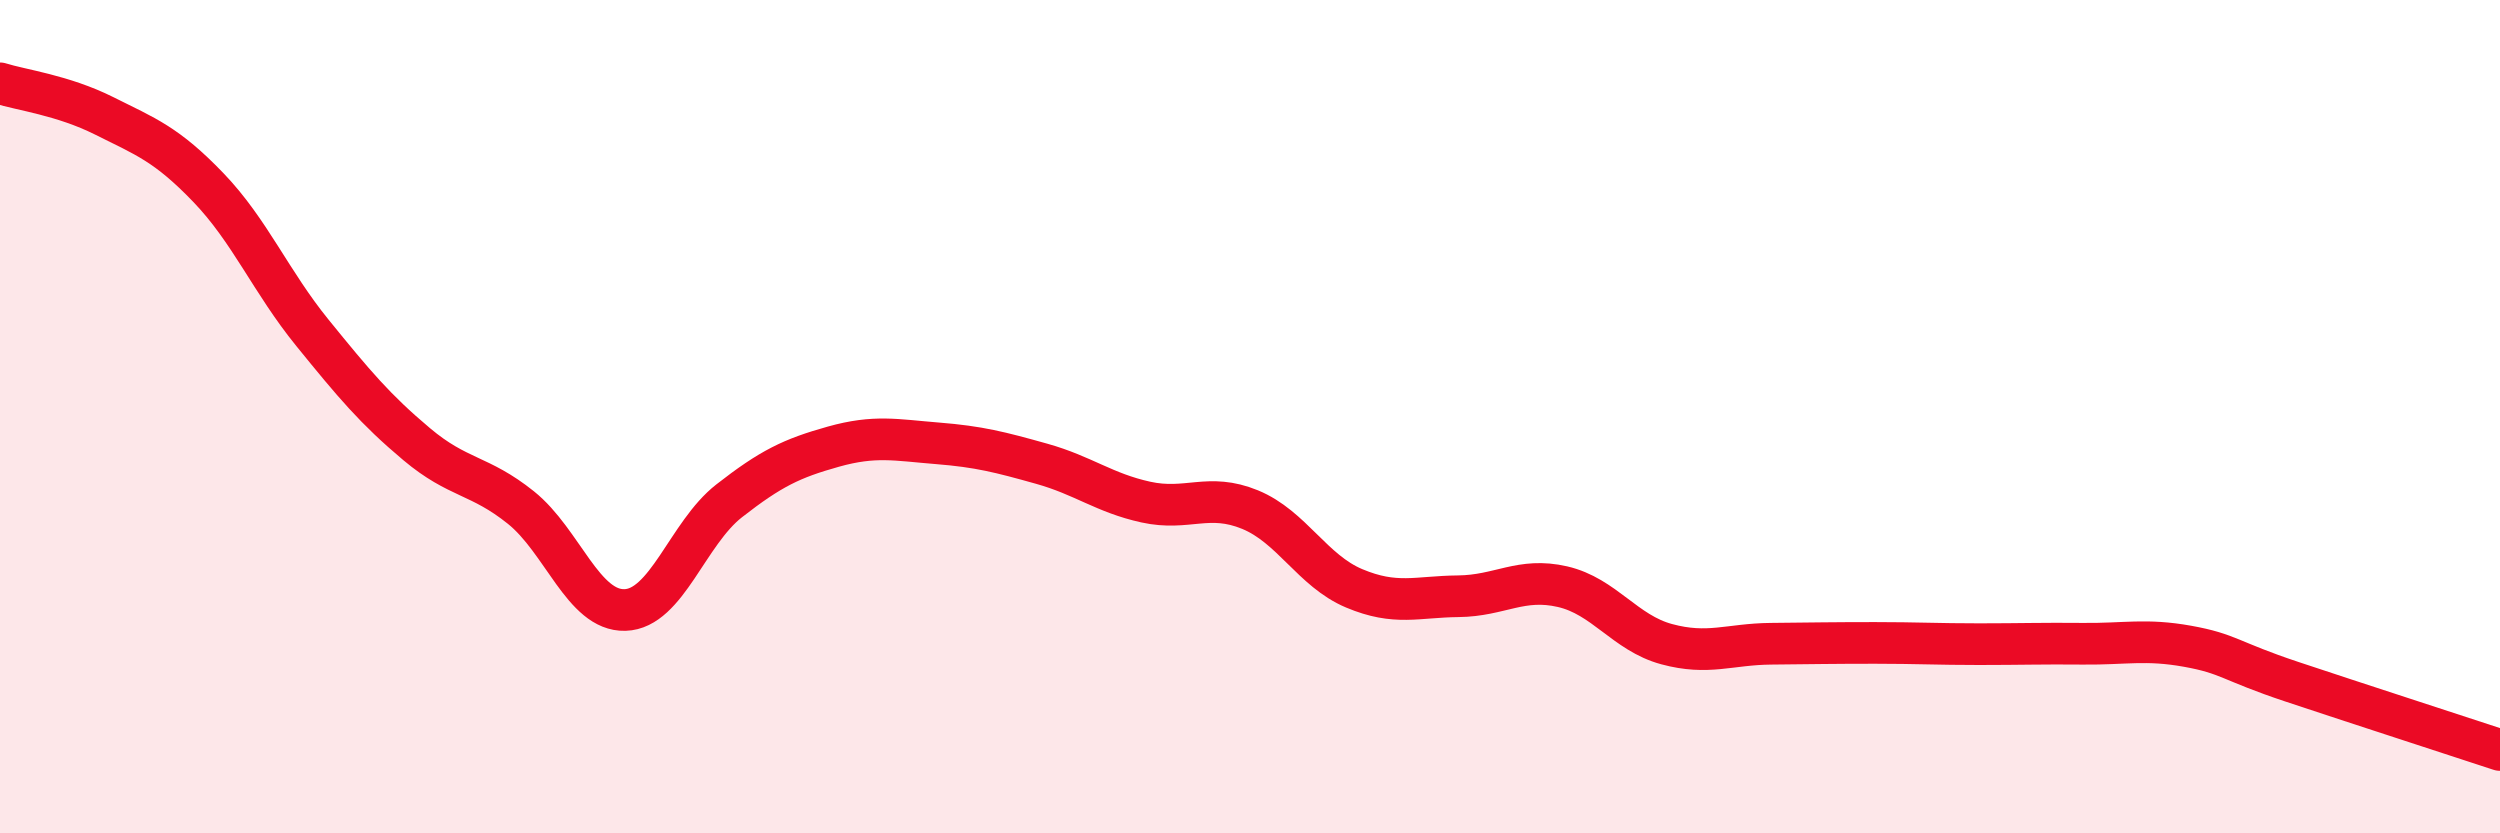
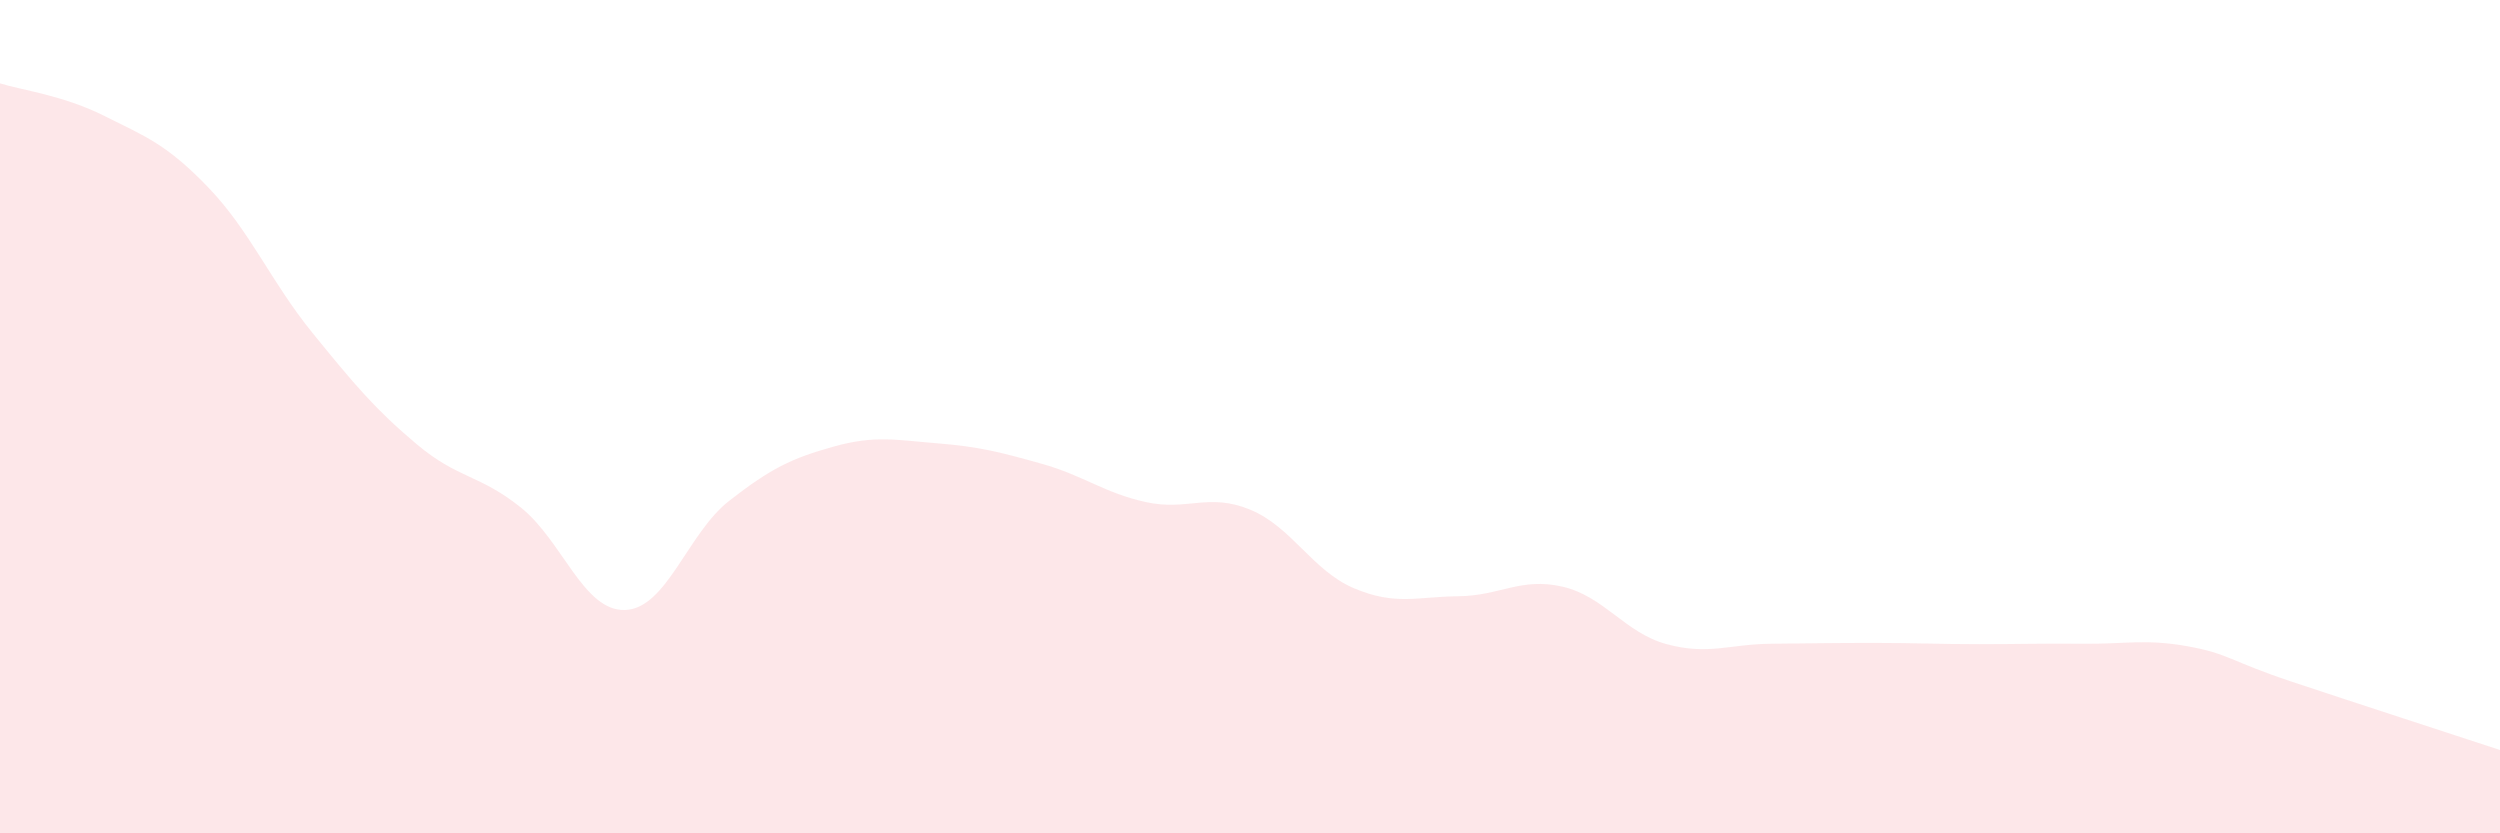
<svg xmlns="http://www.w3.org/2000/svg" width="60" height="20" viewBox="0 0 60 20">
  <path d="M 0,2 C 0.5,2.16 1.5,2.28 2.5,2.78 C 3.5,3.28 4,3.46 5,4.5 C 6,5.54 6.5,6.76 7.5,7.99 C 8.5,9.22 9,9.82 10,10.66 C 11,11.5 11.5,11.38 12.5,12.18 C 13.5,12.98 14,14.67 15,14.64 C 16,14.61 16.5,12.8 17.5,12.02 C 18.5,11.24 19,11 20,10.72 C 21,10.44 21.5,10.56 22.5,10.64 C 23.5,10.72 24,10.85 25,11.13 C 26,11.41 26.5,11.83 27.5,12.05 C 28.5,12.27 29,11.82 30,12.23 C 31,12.64 31.5,13.7 32.5,14.12 C 33.5,14.54 34,14.32 35,14.31 C 36,14.3 36.5,13.85 37.5,14.08 C 38.5,14.31 39,15.19 40,15.46 C 41,15.73 41.5,15.46 42.5,15.45 C 43.5,15.44 44,15.43 45,15.43 C 46,15.43 46.5,15.46 47.5,15.46 C 48.5,15.46 49,15.44 50,15.45 C 51,15.46 51.5,15.33 52.5,15.51 C 53.5,15.69 53.5,15.86 55,16.36 C 56.5,16.86 59,17.67 60,18L60 20L0 20Z" fill="#EB0A25" opacity="0.1" stroke-linecap="round" stroke-linejoin="round" />
-   <path d="M 0,2 C 0.5,2.16 1.5,2.28 2.5,2.78 C 3.5,3.28 4,3.46 5,4.5 C 6,5.54 6.5,6.76 7.5,7.99 C 8.5,9.22 9,9.82 10,10.66 C 11,11.5 11.5,11.38 12.5,12.18 C 13.5,12.98 14,14.67 15,14.64 C 16,14.61 16.5,12.8 17.5,12.02 C 18.5,11.24 19,11 20,10.72 C 21,10.44 21.5,10.56 22.5,10.64 C 23.5,10.72 24,10.85 25,11.13 C 26,11.41 26.5,11.83 27.5,12.05 C 28.5,12.27 29,11.82 30,12.23 C 31,12.64 31.5,13.7 32.5,14.12 C 33.5,14.54 34,14.32 35,14.31 C 36,14.3 36.5,13.85 37.5,14.08 C 38.5,14.31 39,15.19 40,15.46 C 41,15.73 41.5,15.46 42.5,15.45 C 43.5,15.44 44,15.43 45,15.43 C 46,15.43 46.5,15.46 47.5,15.46 C 48.5,15.46 49,15.44 50,15.45 C 51,15.46 51.5,15.33 52.5,15.51 C 53.5,15.69 53.5,15.86 55,16.36 C 56.5,16.86 59,17.67 60,18" stroke="#EB0A25" stroke-width="1" fill="none" stroke-linecap="round" stroke-linejoin="round" />
</svg>